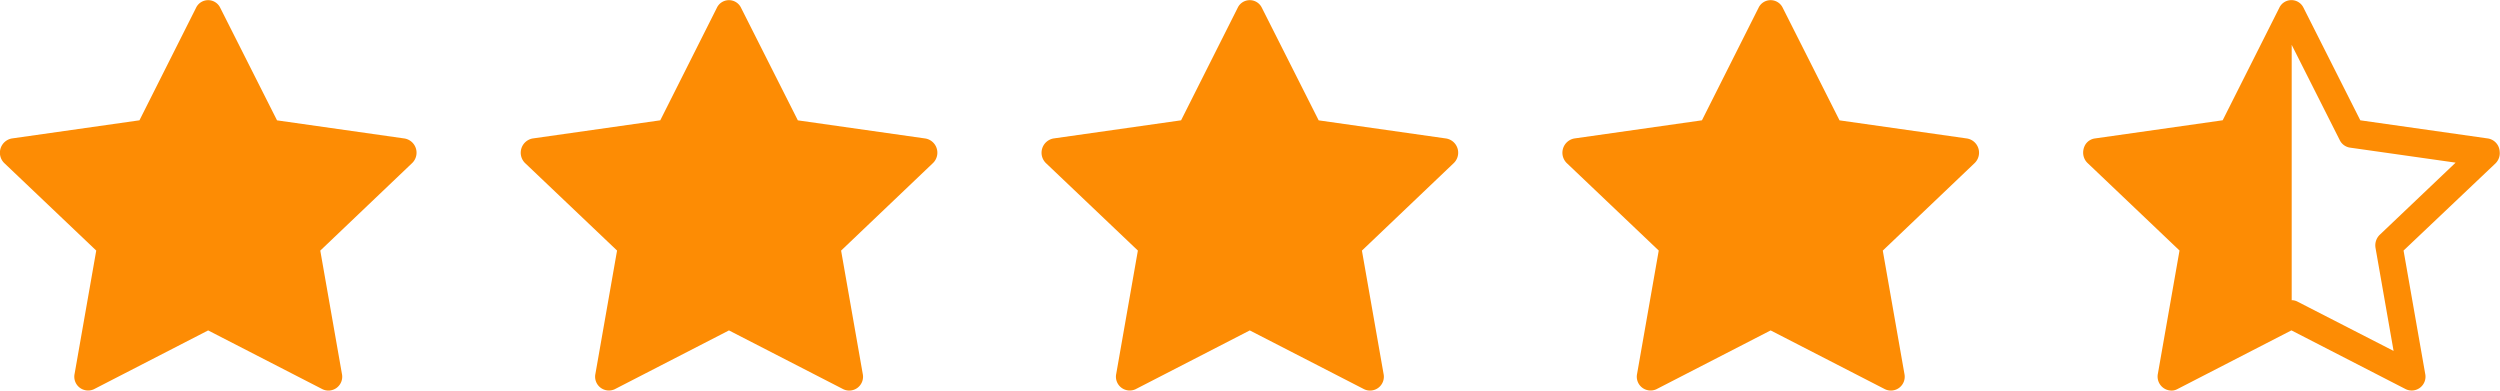
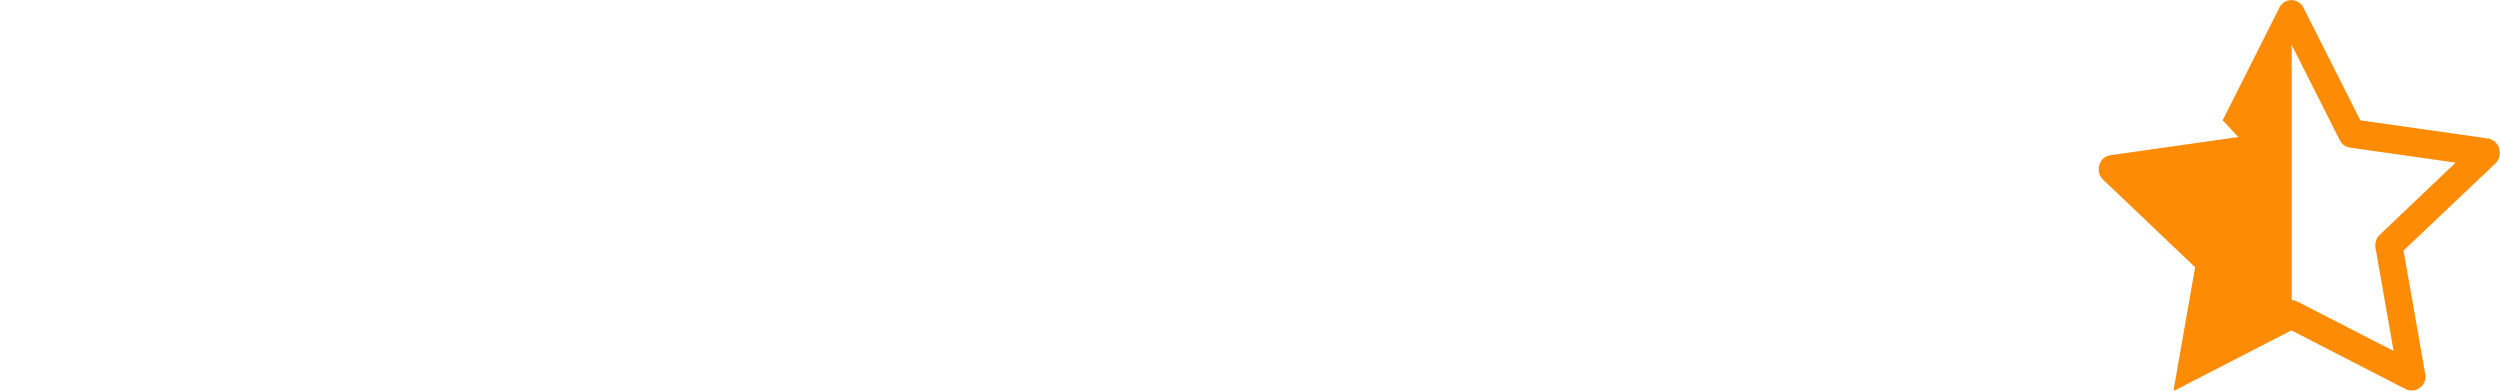
<svg xmlns="http://www.w3.org/2000/svg" width="62.421" height="9.754" fill="#fd8c04">
-   <path d="M2.348 9.717c-.119.056-.259.04-.362-.041s-.151-.215-.123-.344l.54-3.076L.112 4.077c-.1-.094-.138-.236-.099-.367s.149-.229.284-.253l3.185-.453L4.897.191c.056-.115.172-.187.3-.187s.244.073.3.187l1.42 2.814 3.185.453a.36.36 0 0 1 .184.618L7.997 6.257l.54 3.076c.028.129-.02.262-.123.344s-.244.098-.362.041L5.197 8.25l-2.85 1.467zm13.004 0c-.119.056-.259.04-.362-.041s-.151-.215-.123-.344l.54-3.076-2.291-2.179c-.1-.094-.138-.236-.099-.367s.149-.229.284-.253l3.185-.453L17.901.191c.056-.115.172-.187.3-.187s.244.073.3.187l1.42 2.814 3.185.453a.36.36 0 0 1 .184.618l-2.289 2.181.54 3.076c.028.129-.02.262-.123.344s-.244.098-.362.041L18.201 8.25l-2.85 1.467zm13.004 0c-.119.056-.259.04-.362-.041s-.151-.215-.123-.344l.54-3.076-2.291-2.179c-.1-.094-.138-.236-.099-.367s.149-.229.284-.253l3.185-.453L30.905.191c.056-.115.172-.187.3-.187s.244.073.3.187l1.42 2.814 3.185.453a.36.36 0 0 1 .184.618l-2.289 2.181.54 3.076c.028.129-.02.262-.123.344s-.244.098-.362.041L31.205 8.25l-2.85 1.467zm13.005 0c-.119.056-.259.04-.362-.041s-.151-.215-.123-.344l.54-3.076-2.291-2.179c-.1-.094-.138-.236-.099-.367s.149-.229.284-.253l3.185-.453L43.91.191c.056-.115.172-.187.3-.187s.244.073.3.187l1.42 2.814 3.185.453a.36.36 0 0 1 .184.618L47.01 6.257l.54 3.076c.028.129-.02.262-.123.344s-.244.098-.362.041L44.21 8.25l-2.85 1.467z" />
-   <path d="M55.497 3.003L56.913.19c.056-.115.172-.187.3-.187s.244.073.3.187l1.42 2.814 3.185.453a.35.35 0 0 1 .295.328c.012.107-.025.213-.1.29l-2.3 2.181.54 3.076c.028.129-.02.262-.123.344s-.244.098-.362.041l-2.855-1.468-2.849 1.467c-.03.016-.062.027-.095.033a.35.35 0 0 1-.39-.418l.54-3.076-2.291-2.18c-.074-.068-.115-.164-.115-.264 0-.07.019-.14.055-.2.054-.086.144-.143.245-.155l3.185-.453zm1.716 4.492a.32.32 0 0 1 .151.036l2.4 1.231-.451-2.572c-.021-.12.018-.243.106-.328l1.894-1.801-2.638-.375a.34.34 0 0 1-.255-.187l-1.2-2.379v6.374z" fill-rule="evenodd" />
+   <path d="M55.497 3.003L56.913.19c.056-.115.172-.187.3-.187s.244.073.3.187l1.42 2.814 3.185.453a.35.35 0 0 1 .295.328c.012.107-.025.213-.1.29l-2.3 2.181.54 3.076c.028.129-.02.262-.123.344s-.244.098-.362.041l-2.855-1.468-2.849 1.467c-.03.016-.062.027-.095.033l.54-3.076-2.291-2.18c-.074-.068-.115-.164-.115-.264 0-.07.019-.14.055-.2.054-.086.144-.143.245-.155l3.185-.453zm1.716 4.492a.32.32 0 0 1 .151.036l2.4 1.231-.451-2.572c-.021-.12.018-.243.106-.328l1.894-1.801-2.638-.375a.34.34 0 0 1-.255-.187l-1.2-2.379v6.374z" fill-rule="evenodd" />
</svg>